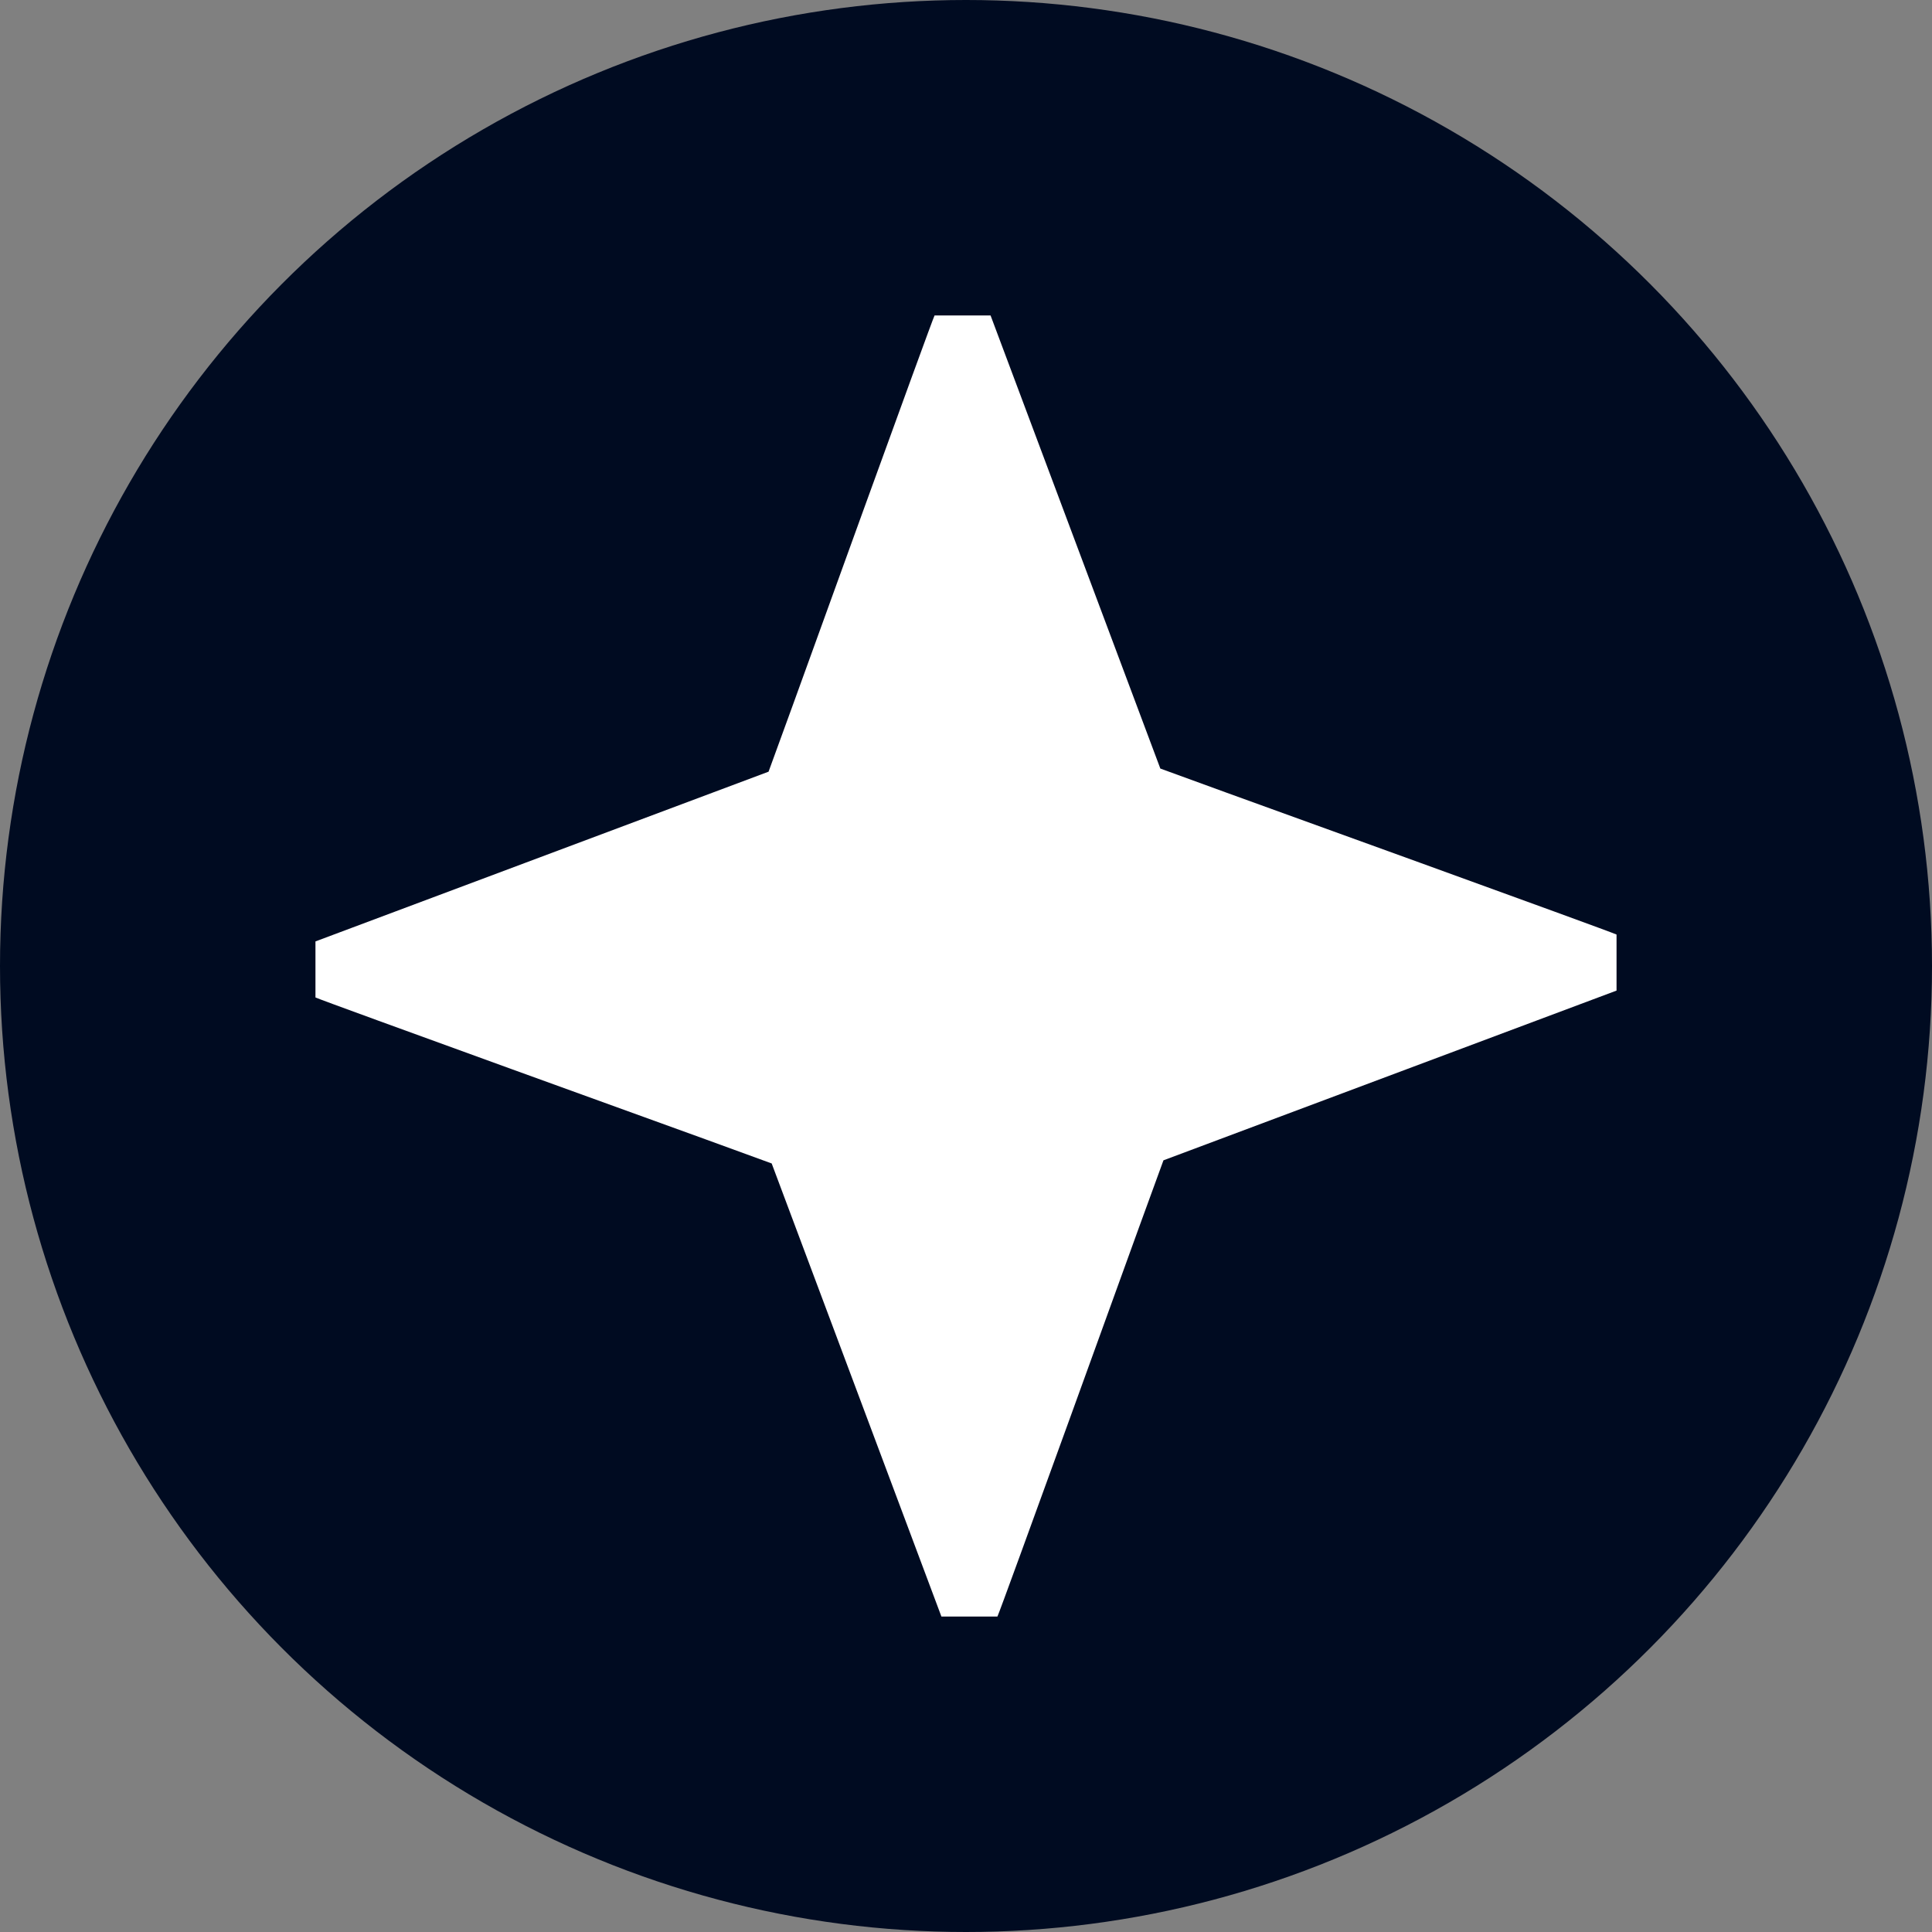
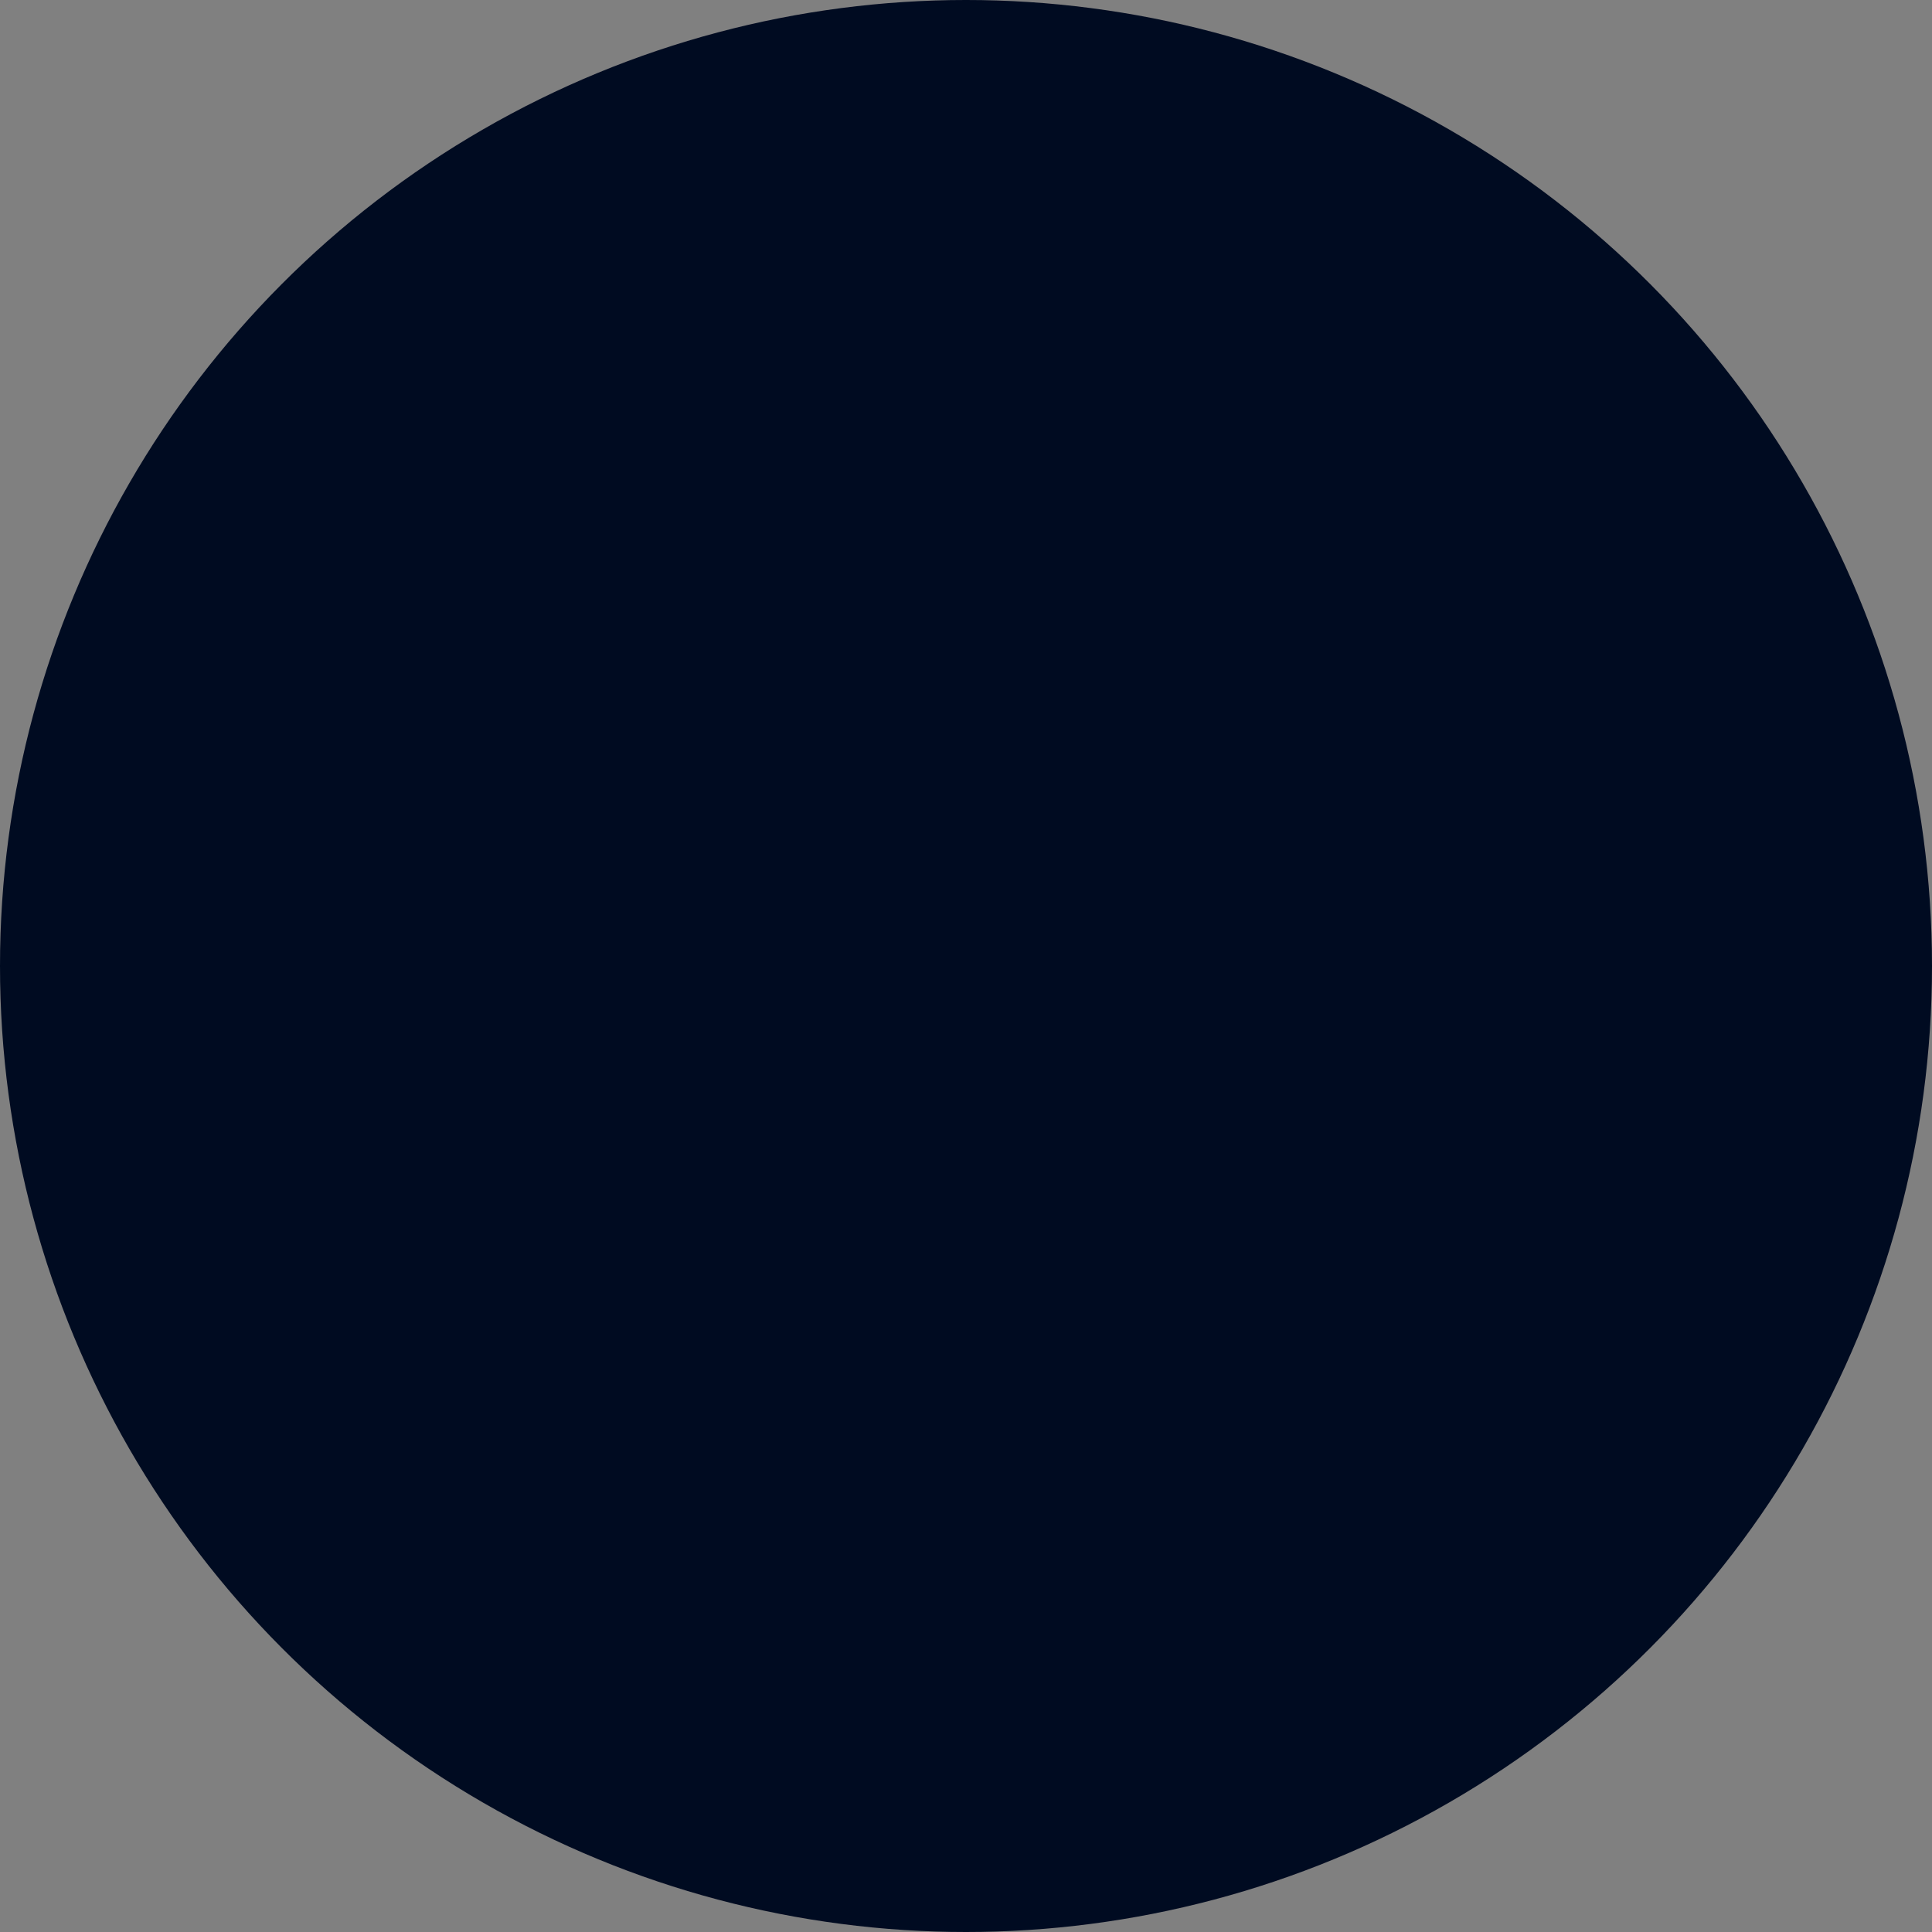
<svg xmlns="http://www.w3.org/2000/svg" version="1.1" width="256" height="256">
  <rect width="100%" height="100%" fill="#808080" stroke="none" />
  <svg width="256" height="256" viewBox="0 0 256 256" fill="none">
    <g clip-path="url(#clip0_58_45)">
      <circle cx="128" cy="128" r="128" fill="#000B21" />
-       <path d="M102.252 154.164L124.742 214.2H132.163C132.425 213.808 150.945 162.576 150.945 162.576L154.164 153.749L214.2 131.258V123.833C213.811 123.574 162.577 105.054 162.577 105.054L153.75 101.837L131.255 41.801H123.834C123.574 42.192 105.055 93.423 105.055 93.423L101.838 102.252L41.8 124.743V132.168C42.191 132.425 93.425 150.945 93.425 150.945L102.252 154.164Z" fill="white" />
    </g>
    <defs>
      <clipPath id="SvgjsClipPath1002">
        <rect width="256" height="256" fill="white" />
      </clipPath>
    </defs>
  </svg>
  <style>@media (prefers-color-scheme: light) { :root { filter: none; } }
@media (prefers-color-scheme: dark) { :root { filter: none; } }
</style>
</svg>